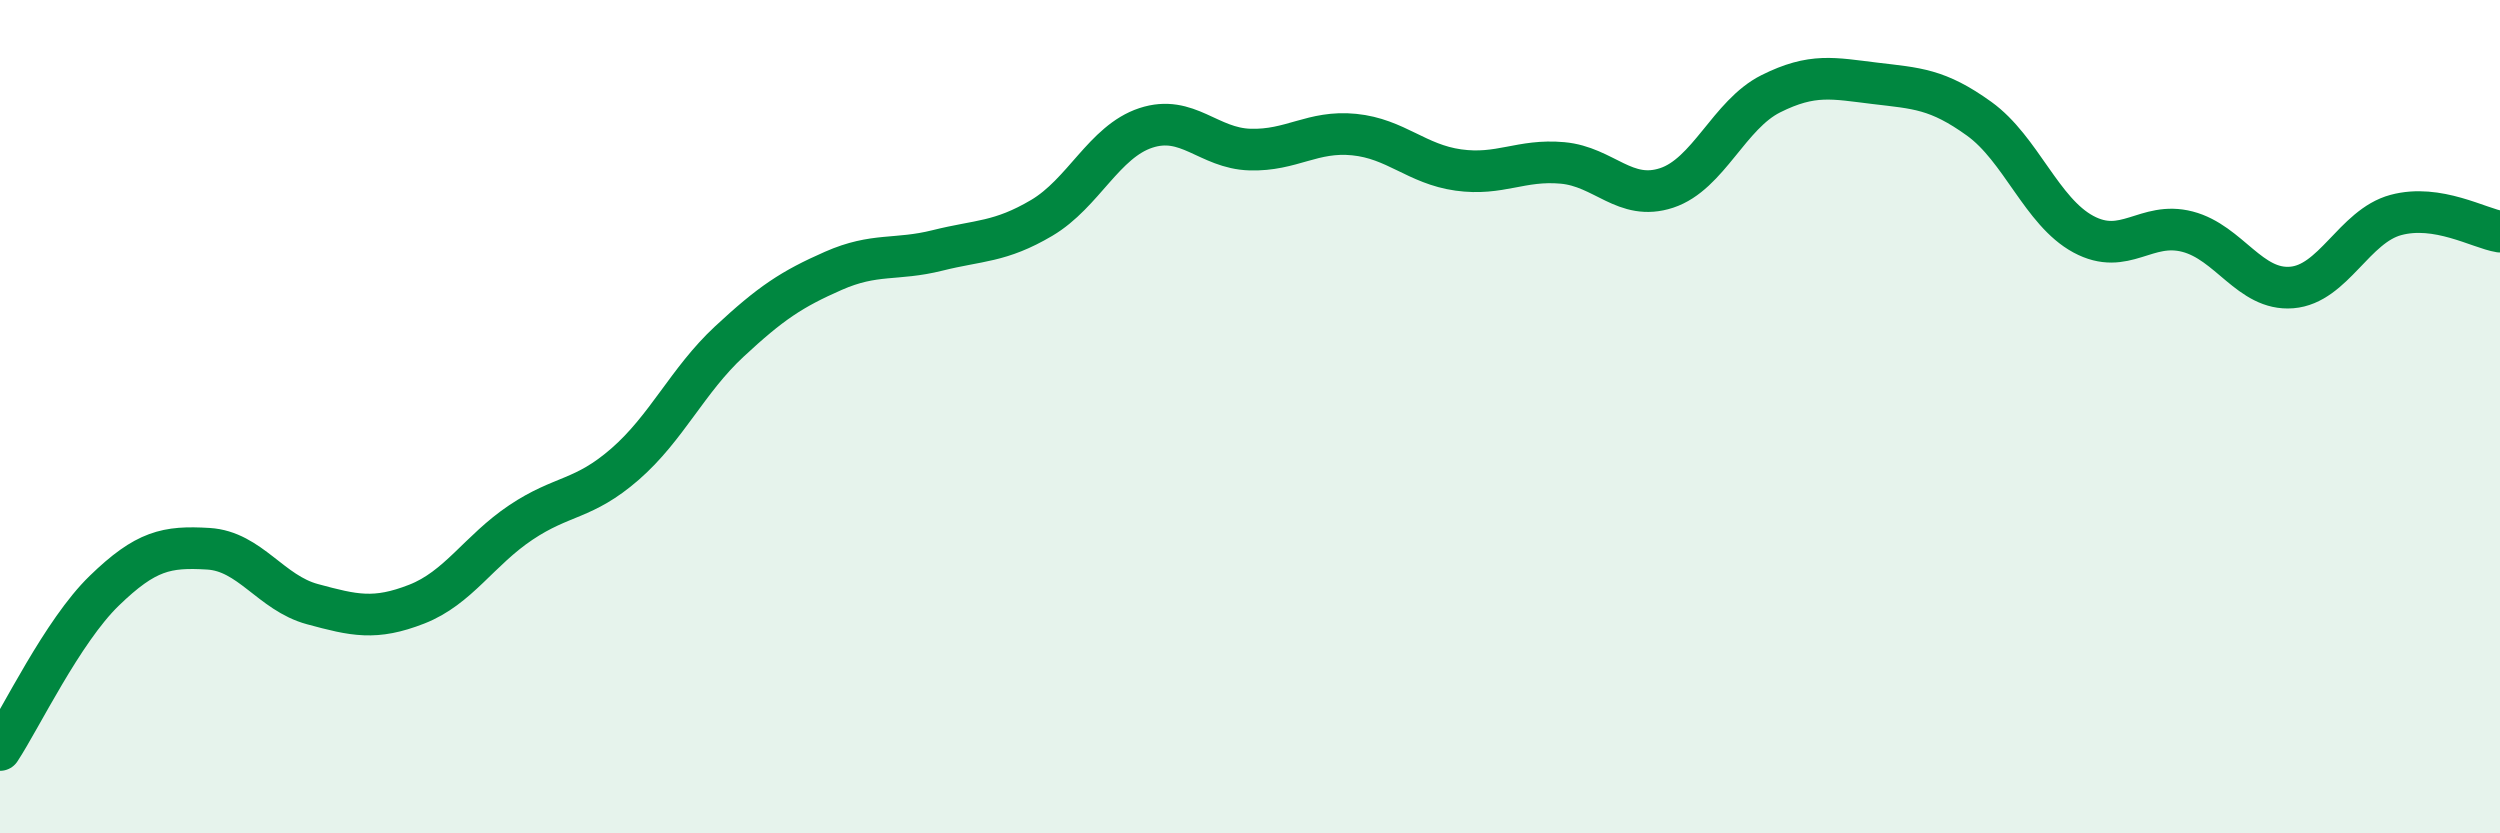
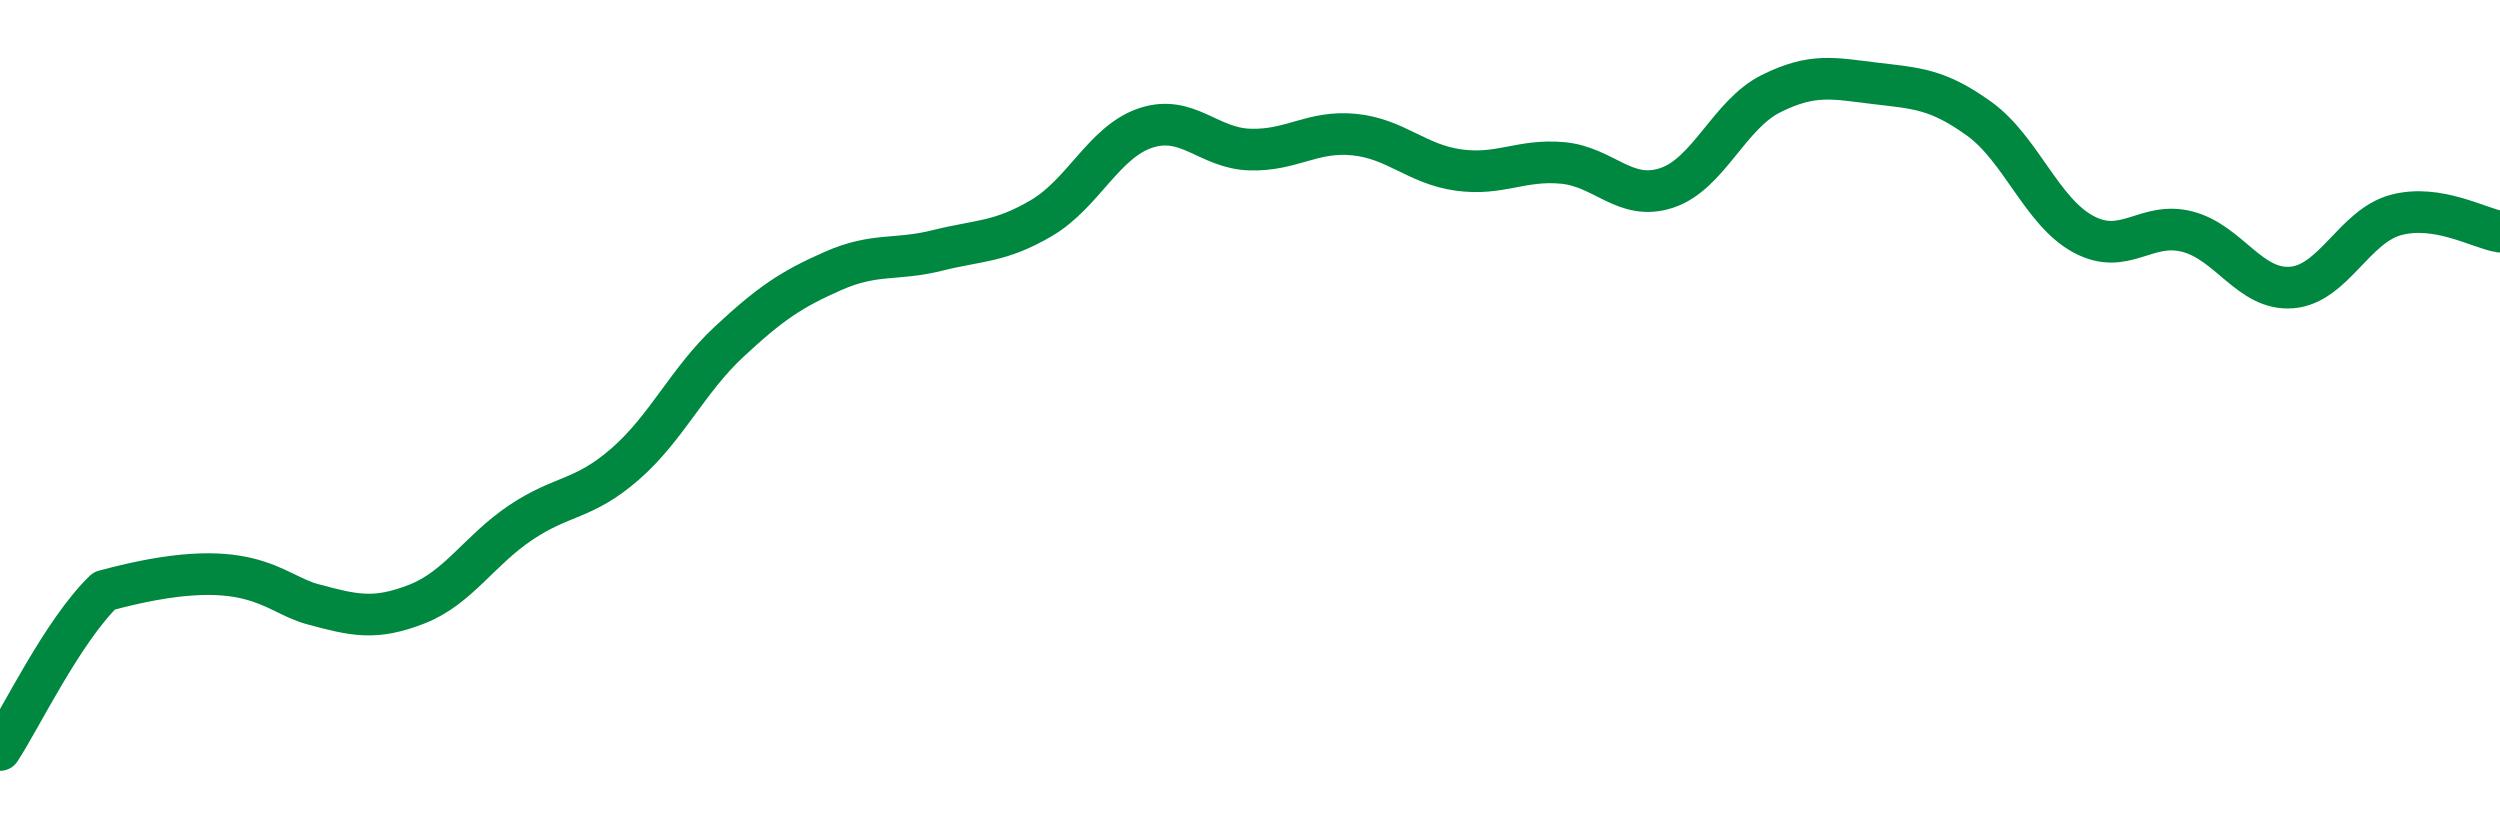
<svg xmlns="http://www.w3.org/2000/svg" width="60" height="20" viewBox="0 0 60 20">
-   <path d="M 0,18 C 0.5,17.24 1.5,15.15 2.5,14.18 C 3.5,13.21 4,13.11 5,13.17 C 6,13.23 6.5,14.23 7.5,14.5 C 8.5,14.77 9,14.89 10,14.5 C 11,14.11 11.5,13.21 12.5,12.54 C 13.5,11.87 14,12.01 15,11.14 C 16,10.27 16.5,9.13 17.5,8.2 C 18.5,7.27 19,6.94 20,6.5 C 21,6.06 21.5,6.26 22.5,6.01 C 23.5,5.76 24,5.82 25,5.23 C 26,4.64 26.5,3.4 27.5,3.07 C 28.5,2.74 29,3.56 30,3.59 C 31,3.62 31.5,3.13 32.5,3.23 C 33.5,3.33 34,3.94 35,4.08 C 36,4.22 36.5,3.82 37.5,3.91 C 38.5,4 39,4.84 40,4.51 C 41,4.18 41.5,2.75 42.5,2.25 C 43.5,1.75 44,1.88 45,2 C 46,2.12 46.5,2.13 47.5,2.85 C 48.5,3.57 49,5.08 50,5.62 C 51,6.16 51.5,5.3 52.5,5.56 C 53.5,5.82 54,6.98 55,6.9 C 56,6.82 56.5,5.43 57.5,5.16 C 58.5,4.89 59.5,5.48 60,5.56L60 20L0 20Z" fill="#008740" opacity="0.1" stroke-linecap="round" stroke-linejoin="round" />
-   <path d="M 0,18 C 0.5,17.24 1.5,15.15 2.5,14.18 C 3.5,13.21 4,13.11 5,13.17 C 6,13.23 6.5,14.23 7.5,14.5 C 8.5,14.77 9,14.89 10,14.5 C 11,14.11 11.5,13.21 12.5,12.54 C 13.5,11.87 14,12.01 15,11.14 C 16,10.27 16.5,9.13 17.5,8.2 C 18.5,7.27 19,6.94 20,6.5 C 21,6.06 21.5,6.26 22.5,6.01 C 23.5,5.76 24,5.82 25,5.23 C 26,4.64 26.5,3.4 27.5,3.07 C 28.5,2.74 29,3.56 30,3.59 C 31,3.62 31.5,3.13 32.5,3.23 C 33.5,3.33 34,3.94 35,4.08 C 36,4.22 36.5,3.82 37.5,3.91 C 38.5,4 39,4.84 40,4.51 C 41,4.18 41.5,2.75 42.5,2.25 C 43.5,1.75 44,1.88 45,2 C 46,2.12 46.5,2.13 47.5,2.85 C 48.5,3.57 49,5.08 50,5.62 C 51,6.16 51.5,5.3 52.5,5.56 C 53.5,5.82 54,6.98 55,6.9 C 56,6.82 56.5,5.43 57.5,5.16 C 58.5,4.89 59.5,5.48 60,5.56" stroke="#008740" stroke-width="1" fill="none" stroke-linecap="round" stroke-linejoin="round" />
+   <path d="M 0,18 C 0.5,17.24 1.5,15.15 2.5,14.18 C 6,13.23 6.5,14.23 7.5,14.5 C 8.5,14.77 9,14.89 10,14.5 C 11,14.11 11.5,13.21 12.5,12.54 C 13.5,11.87 14,12.01 15,11.14 C 16,10.27 16.5,9.13 17.5,8.2 C 18.5,7.27 19,6.94 20,6.5 C 21,6.06 21.5,6.26 22.5,6.01 C 23.5,5.76 24,5.82 25,5.23 C 26,4.64 26.5,3.4 27.5,3.07 C 28.5,2.74 29,3.56 30,3.59 C 31,3.62 31.5,3.13 32.5,3.23 C 33.5,3.33 34,3.94 35,4.08 C 36,4.22 36.5,3.82 37.5,3.91 C 38.5,4 39,4.84 40,4.51 C 41,4.18 41.5,2.75 42.5,2.25 C 43.5,1.75 44,1.88 45,2 C 46,2.12 46.5,2.13 47.5,2.85 C 48.5,3.57 49,5.08 50,5.62 C 51,6.16 51.5,5.3 52.5,5.56 C 53.5,5.82 54,6.98 55,6.9 C 56,6.82 56.5,5.43 57.5,5.16 C 58.5,4.89 59.5,5.48 60,5.56" stroke="#008740" stroke-width="1" fill="none" stroke-linecap="round" stroke-linejoin="round" />
</svg>